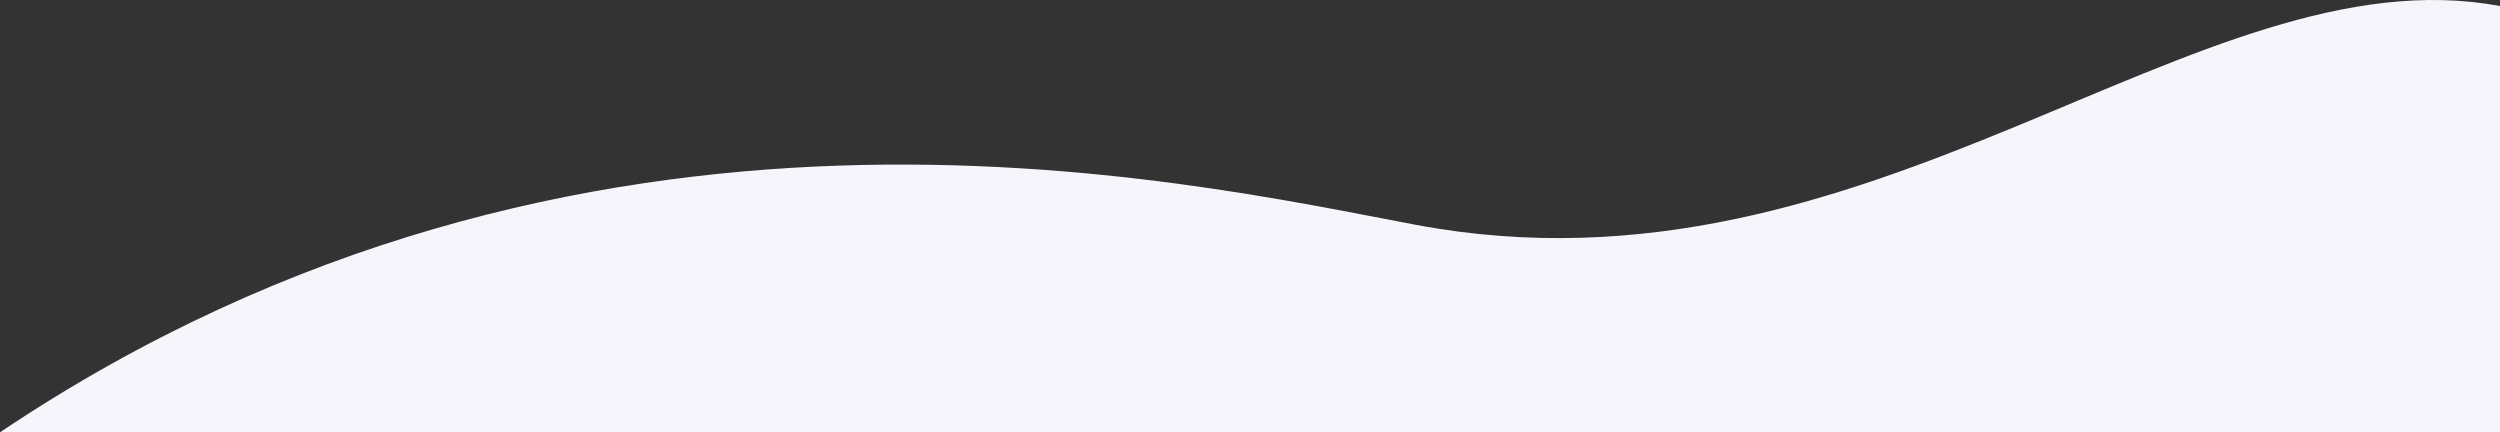
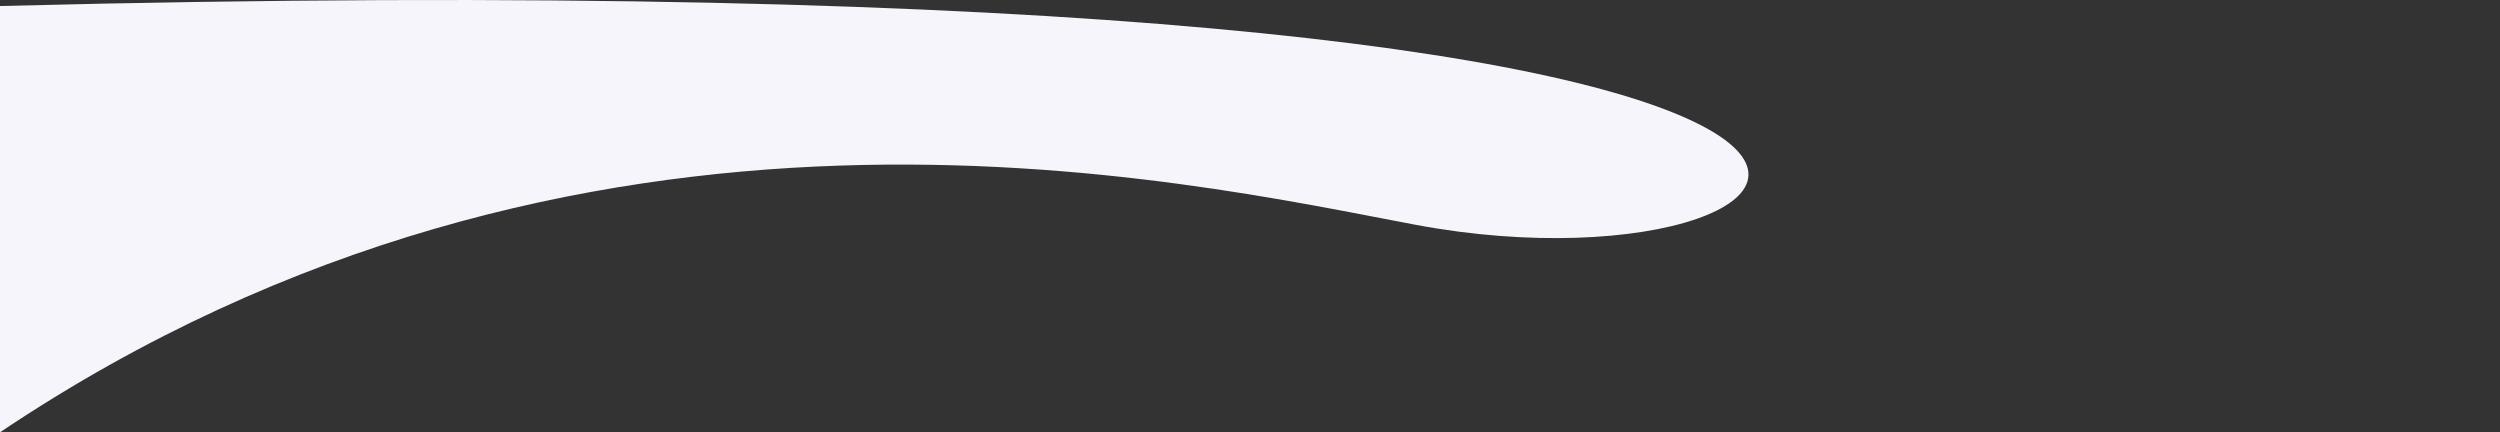
<svg xmlns="http://www.w3.org/2000/svg" width="1440" height="249" viewBox="0 0 1440 249" fill="none">
  <rect x="0" y="0" width="1440" height="249" fill="#333333" stroke="none" />
-   <path d="M815.474 129.491C681.216 104.264 335.489 23.957 0 249h1440V3.467C1265.51-29.039 1078.97 179 815.474 129.491z" fill="#F7F5FC" />
+   <path d="M815.474 129.491C681.216 104.264 335.489 23.957 0 249V3.467C1265.51-29.039 1078.97 179 815.474 129.491z" fill="#F7F5FC" />
</svg>